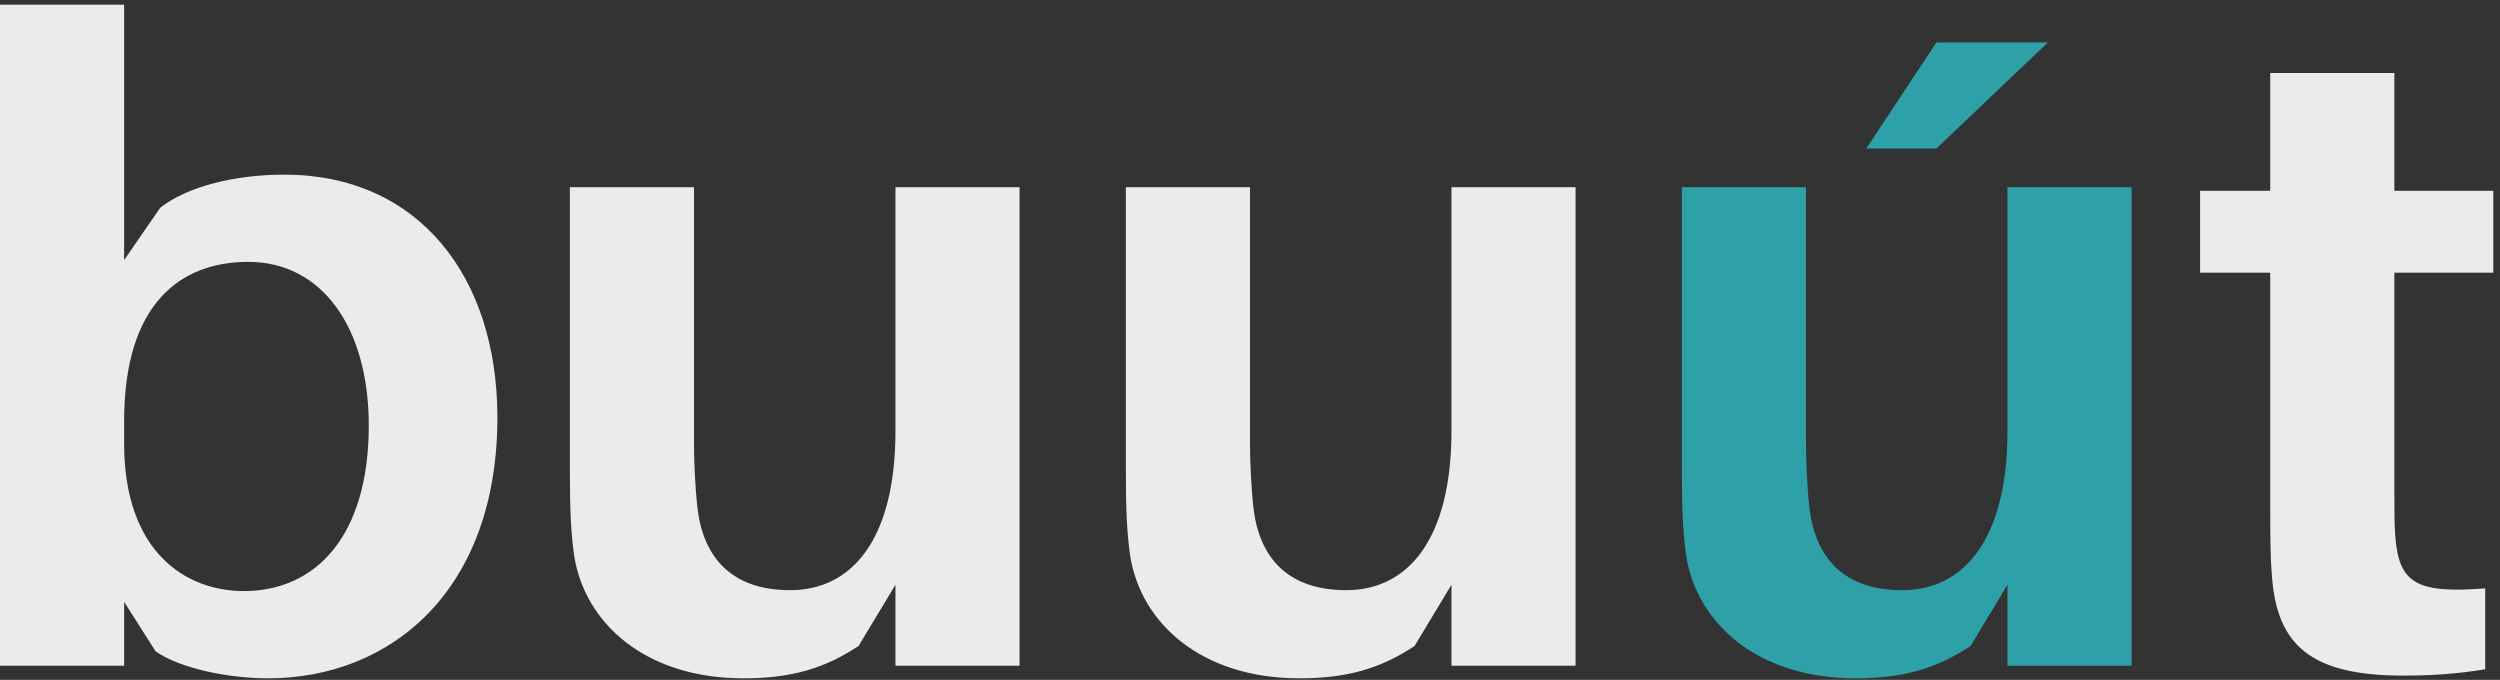
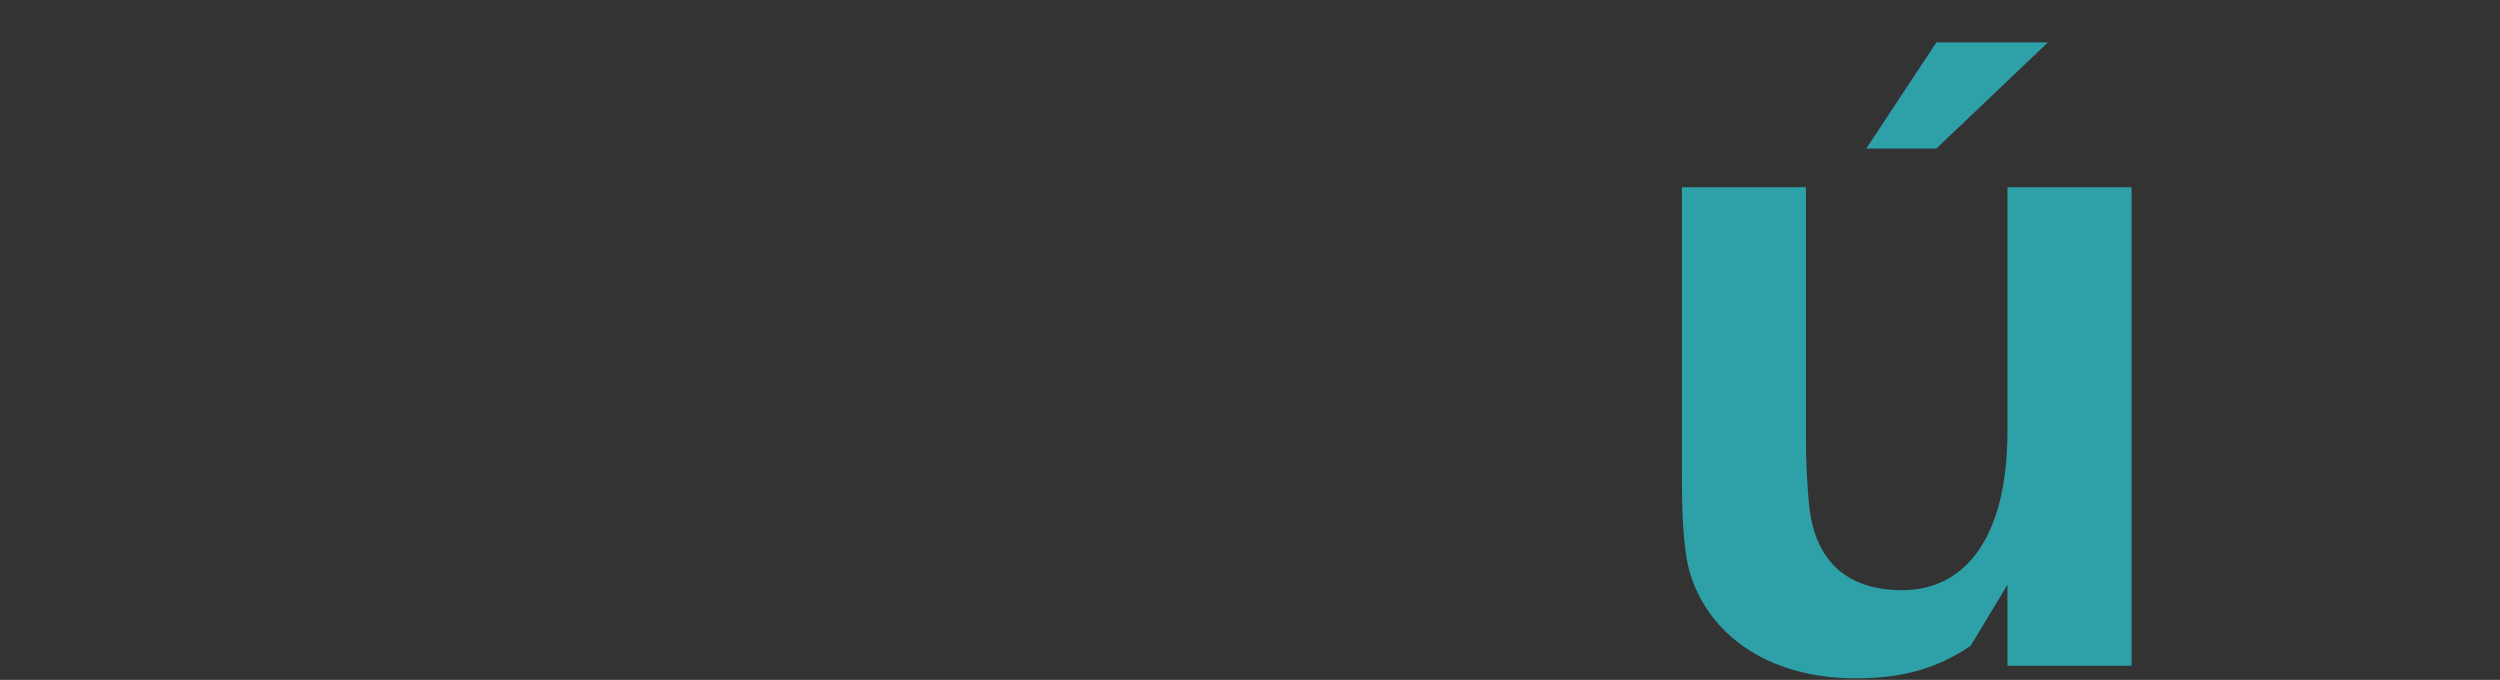
<svg xmlns="http://www.w3.org/2000/svg" viewBox="0 0 353 96" fill="none">
  <rect x="0" y="0" width="353" height="96" fill="#333333" stroke="none" />
-   <path d="M40.133 24.658C59.056 24.658 70.232 39.009 70.232 58.948C70.232 83.332 55.246 95.778 37.847 95.778C32.259 95.778 25.401 94.381 21.972 91.968L17.527 84.983V94H0.001V0.655H17.527V36.723L22.607 29.357C26.417 26.309 33.275 24.658 40.133 24.658ZM34.418 83.459C44.578 83.459 52.071 75.712 52.071 60.091C52.071 46.248 45.467 36.977 35.053 36.977C25.401 36.977 17.527 42.946 17.527 59.456V62.631C17.527 77.998 26.29 83.459 34.418 83.459ZM143.965 26.436V94H126.439V82.57L121.232 91.206C116.279 94.508 111.453 95.778 104.976 95.778C91.006 95.778 82.624 87.904 81.1 78.633C80.592 75.204 80.465 71.775 80.465 66.314V26.436H97.991V62.631C97.991 64.79 98.118 68.473 98.499 71.902C99.388 78.887 103.452 83.332 111.58 83.332C120.343 83.332 126.439 76.093 126.439 60.853V26.436H143.965ZM222.472 26.436V94H204.946V82.57L199.739 91.206C194.786 94.508 189.96 95.778 183.483 95.778C169.513 95.778 161.131 87.904 159.607 78.633C159.099 75.204 158.972 71.775 158.972 66.314V26.436H176.498V62.631C176.498 64.79 176.625 68.473 177.006 71.902C177.895 78.887 181.959 83.332 190.087 83.332C198.85 83.332 204.946 76.093 204.946 60.853V26.436H222.472ZM338.084 38.501V69.743C338.084 72.029 338.084 73.934 338.211 75.712C338.719 82.316 341.132 83.84 350.911 83.078V94.508C346.974 95.143 343.291 95.397 339.354 95.397C326.273 95.397 321.574 91.079 320.812 81.554C320.558 78.506 320.558 75.585 320.558 71.775V38.501H310.652V26.944H320.558V10.307H338.084V26.944H352.054V38.501H338.084Z" fill="#EBEAED" />
  <path d="M273.42 20.975H263.514L273.42 5.989H289.168L273.42 20.975ZM300.979 26.436V94H283.453V82.57L278.246 91.206C273.293 94.508 268.467 95.778 261.99 95.778C248.02 95.778 239.638 87.904 238.114 78.633C237.606 75.204 237.479 71.775 237.479 66.314V26.436H255.005V62.631C255.005 64.79 255.132 68.473 255.513 71.902C256.402 78.887 260.466 83.332 268.594 83.332C277.357 83.332 283.453 76.093 283.453 60.853V26.436H300.979Z" fill="#2EA0A8" />
</svg>